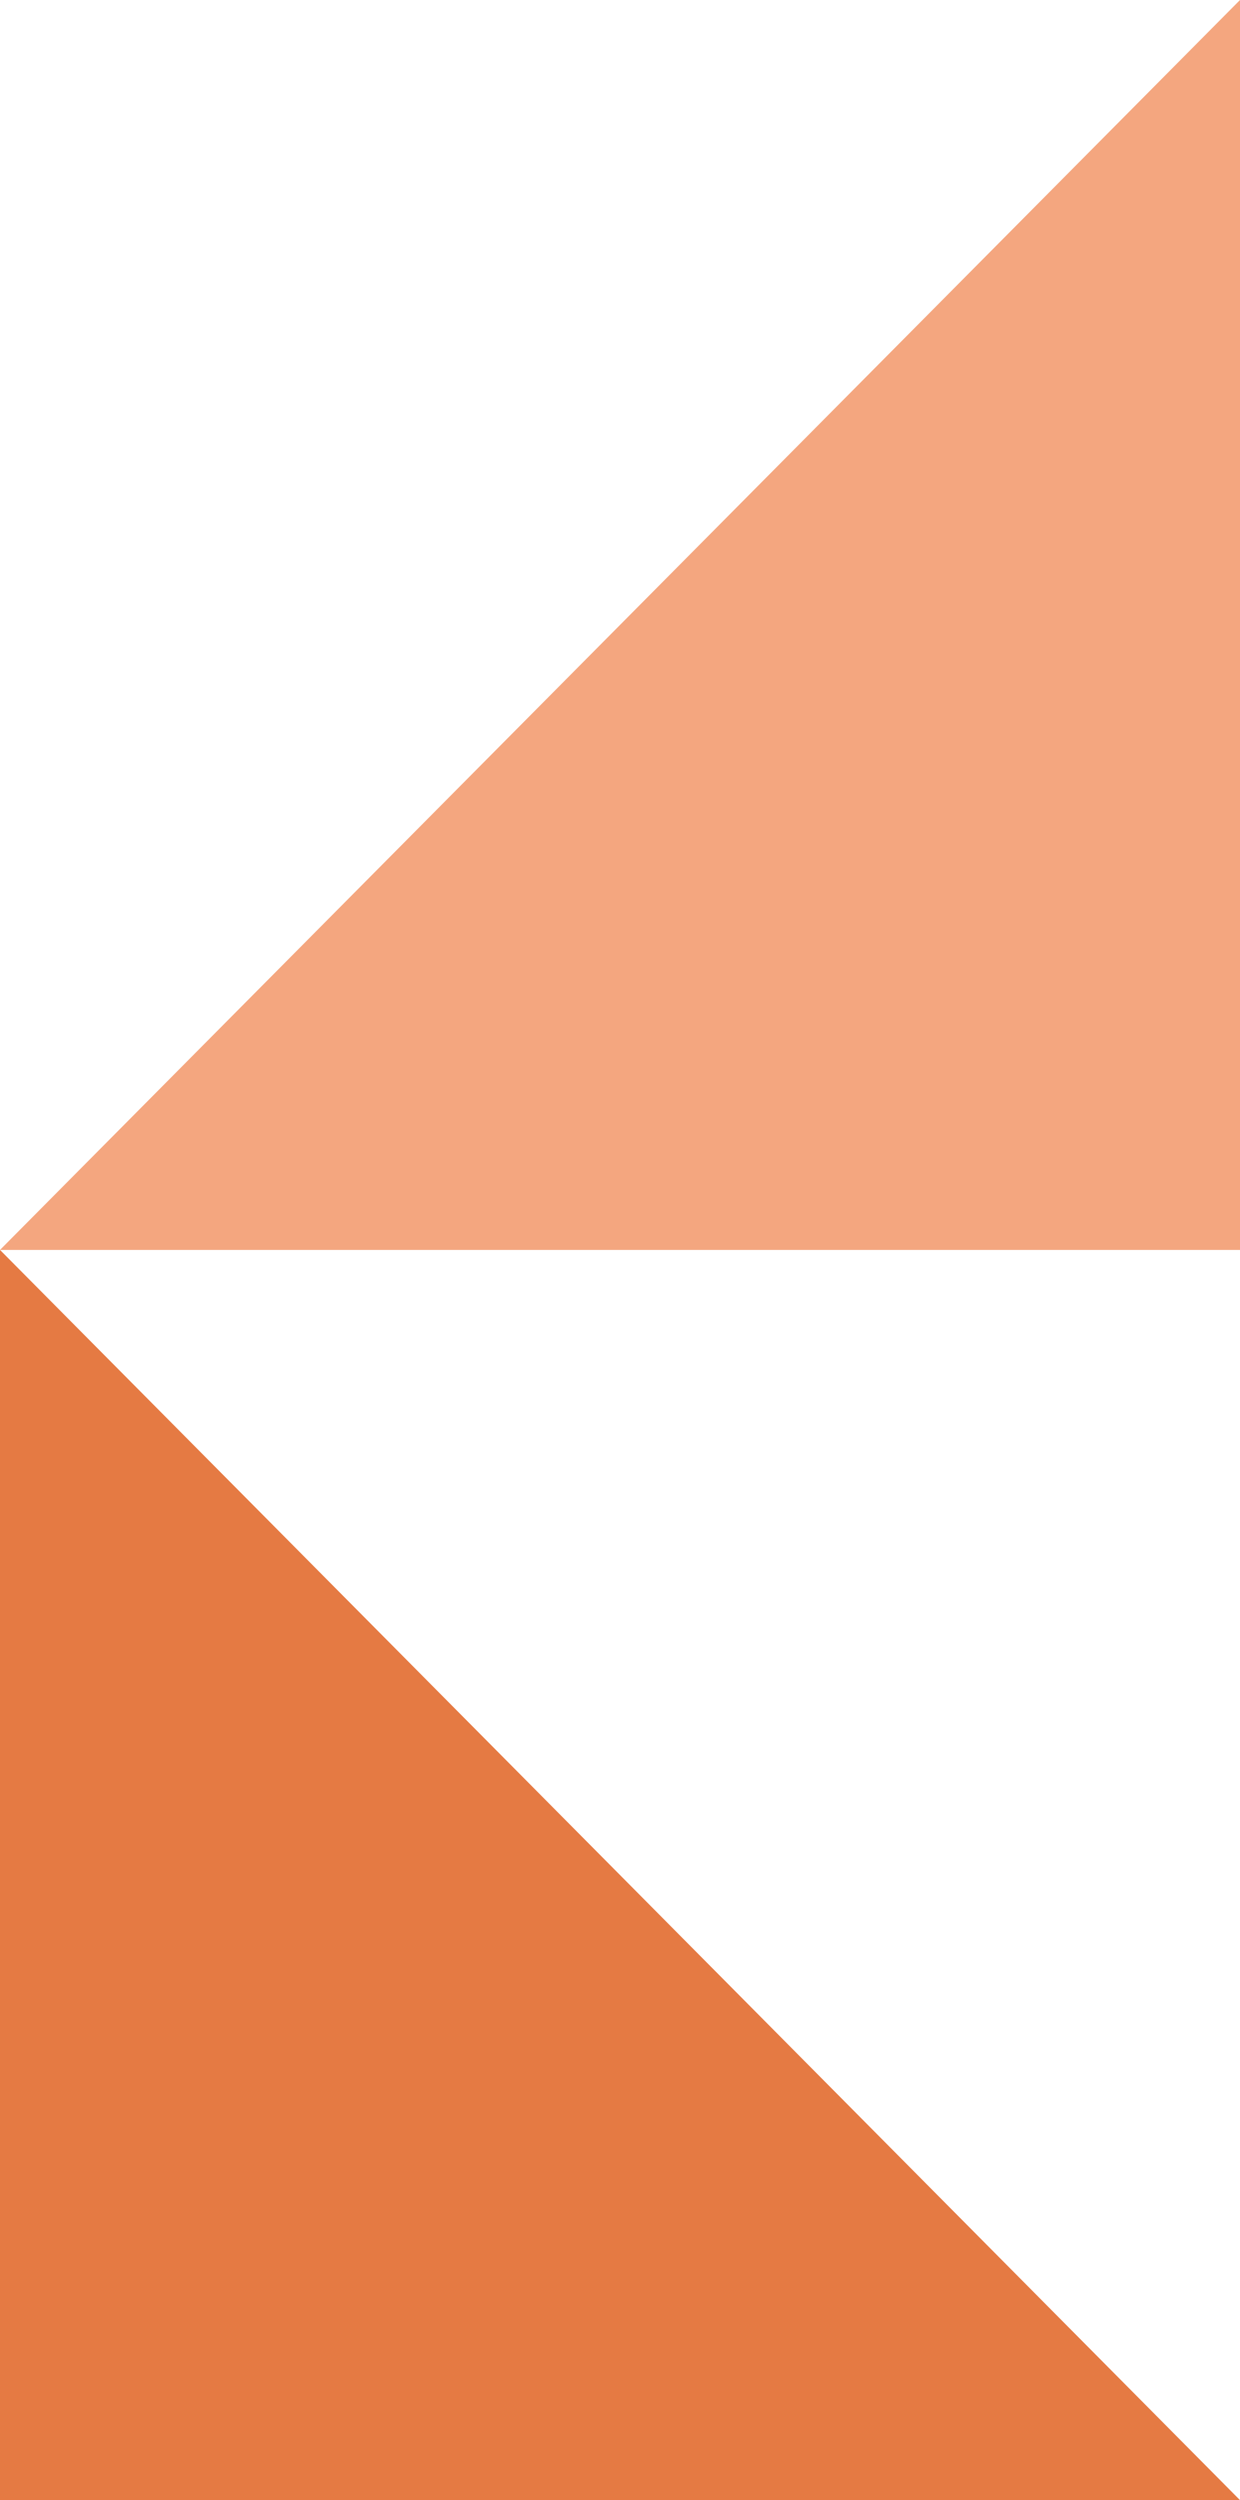
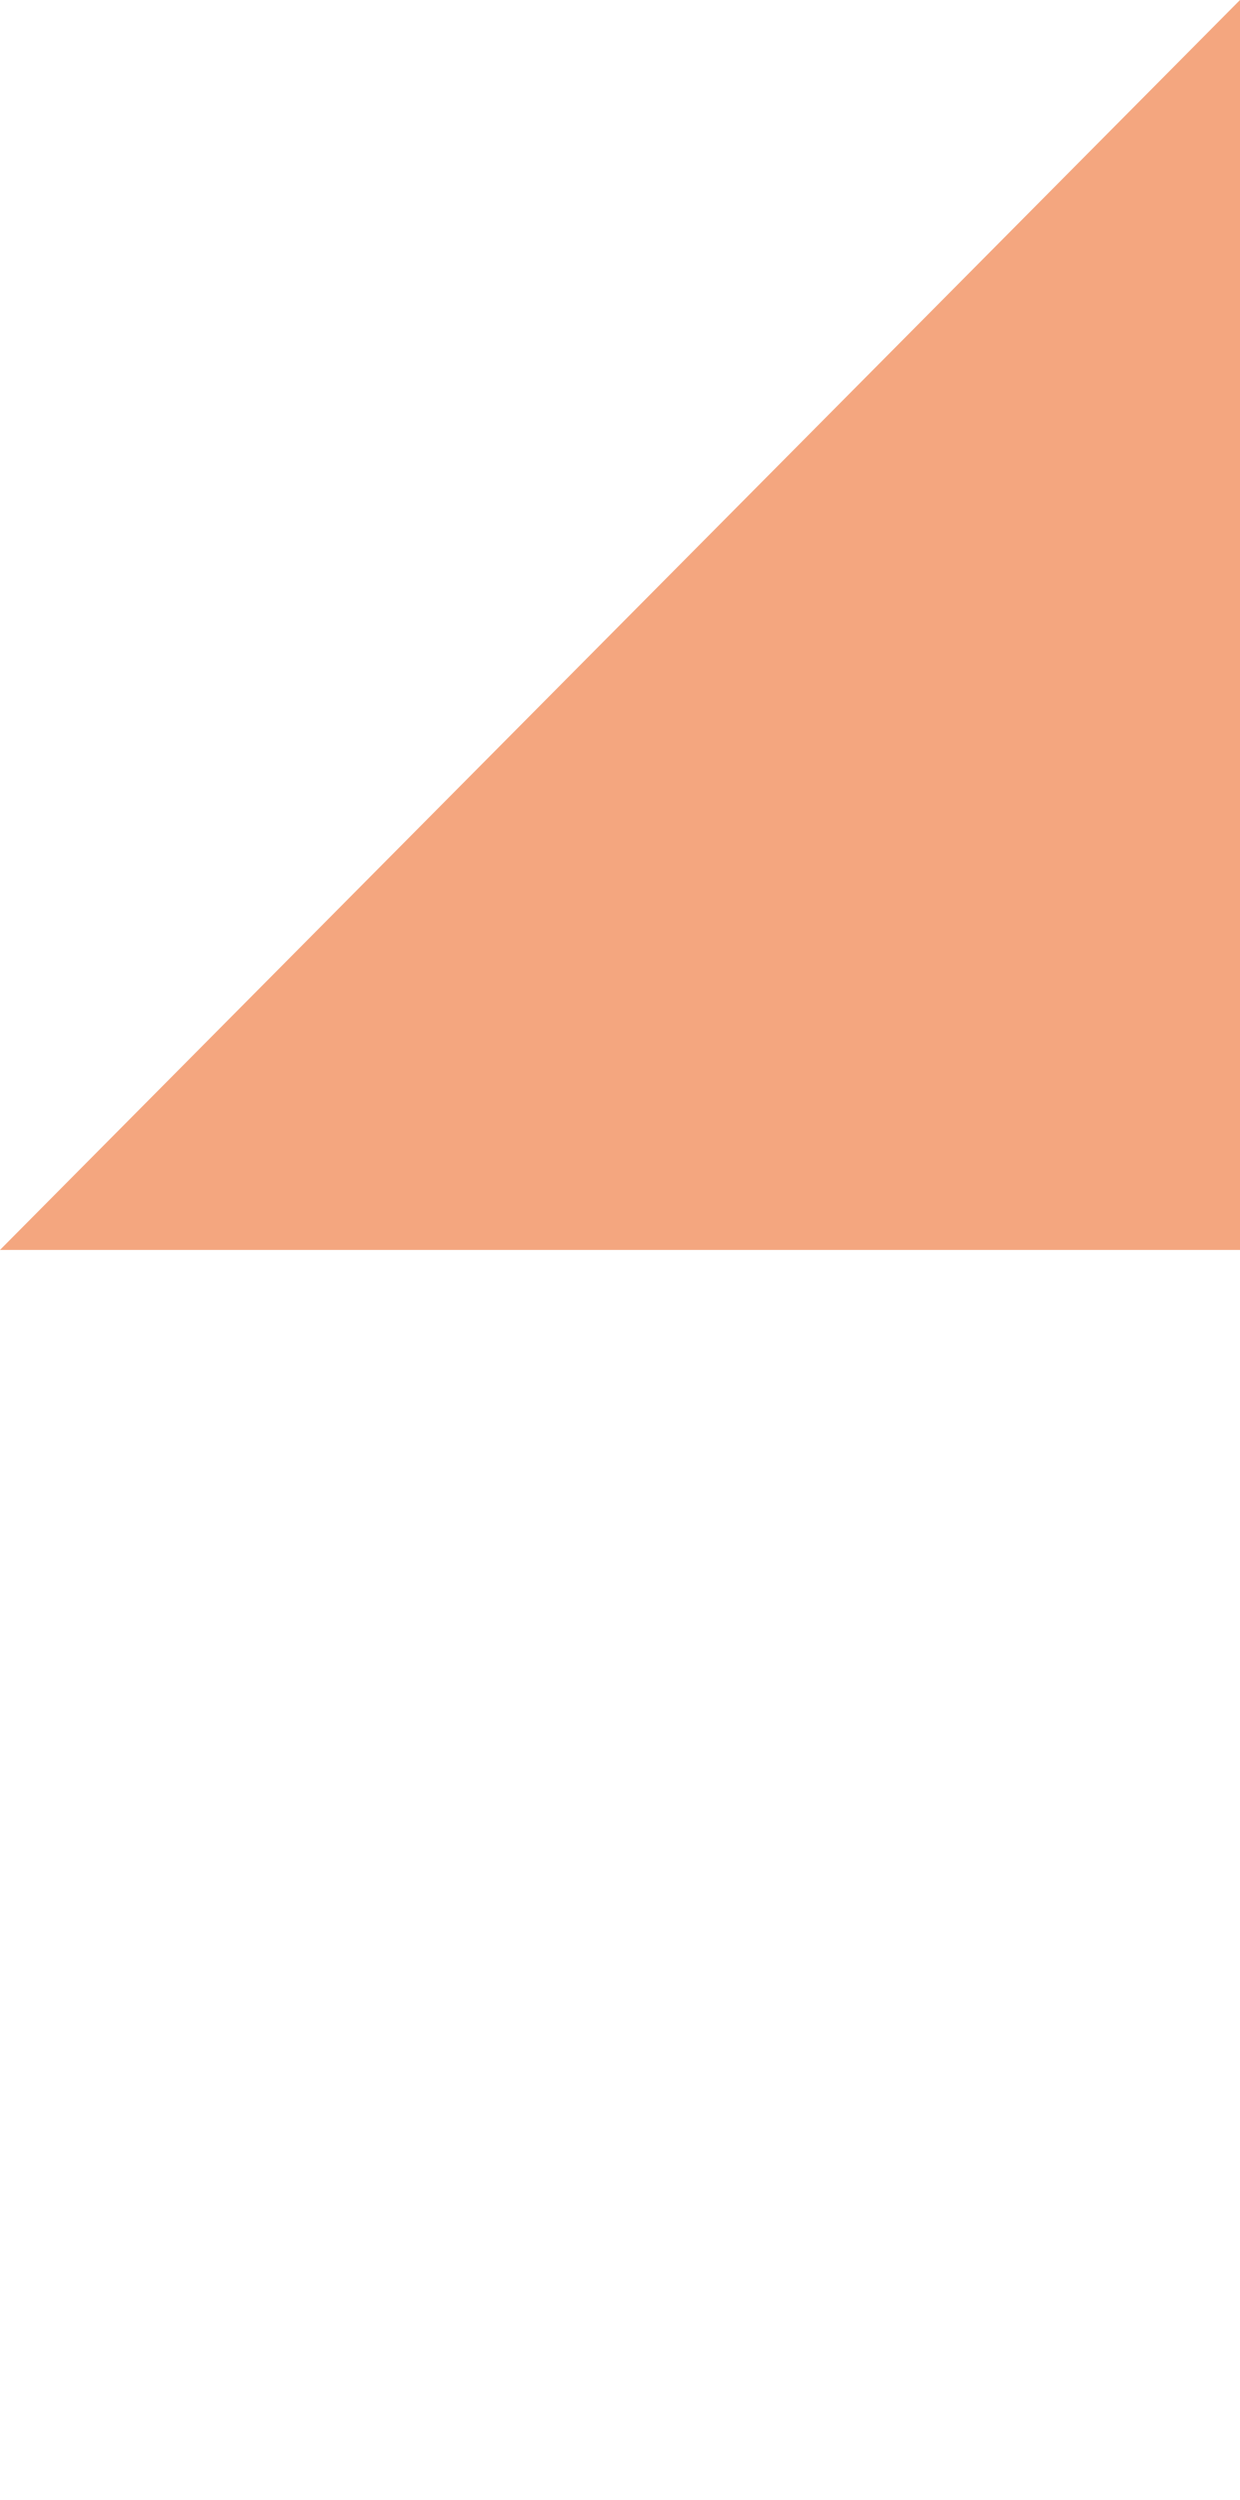
<svg xmlns="http://www.w3.org/2000/svg" viewBox="0 0 42.85 86.39">
  <defs>
    <style>.cls-1{fill:#f4a67f;}.cls-2{fill:#e57a43;}</style>
  </defs>
  <title>shape_faq</title>
  <g id="Layer_2" data-name="Layer 2">
    <g id="Layer_1-2" data-name="Layer 1">
      <polygon class="cls-1" points="42.85 0 42.85 43.19 0 43.19 42.85 0" />
-       <polygon class="cls-2" points="0 43.19 0 86.39 42.85 86.39 0 43.19" />
    </g>
  </g>
</svg>